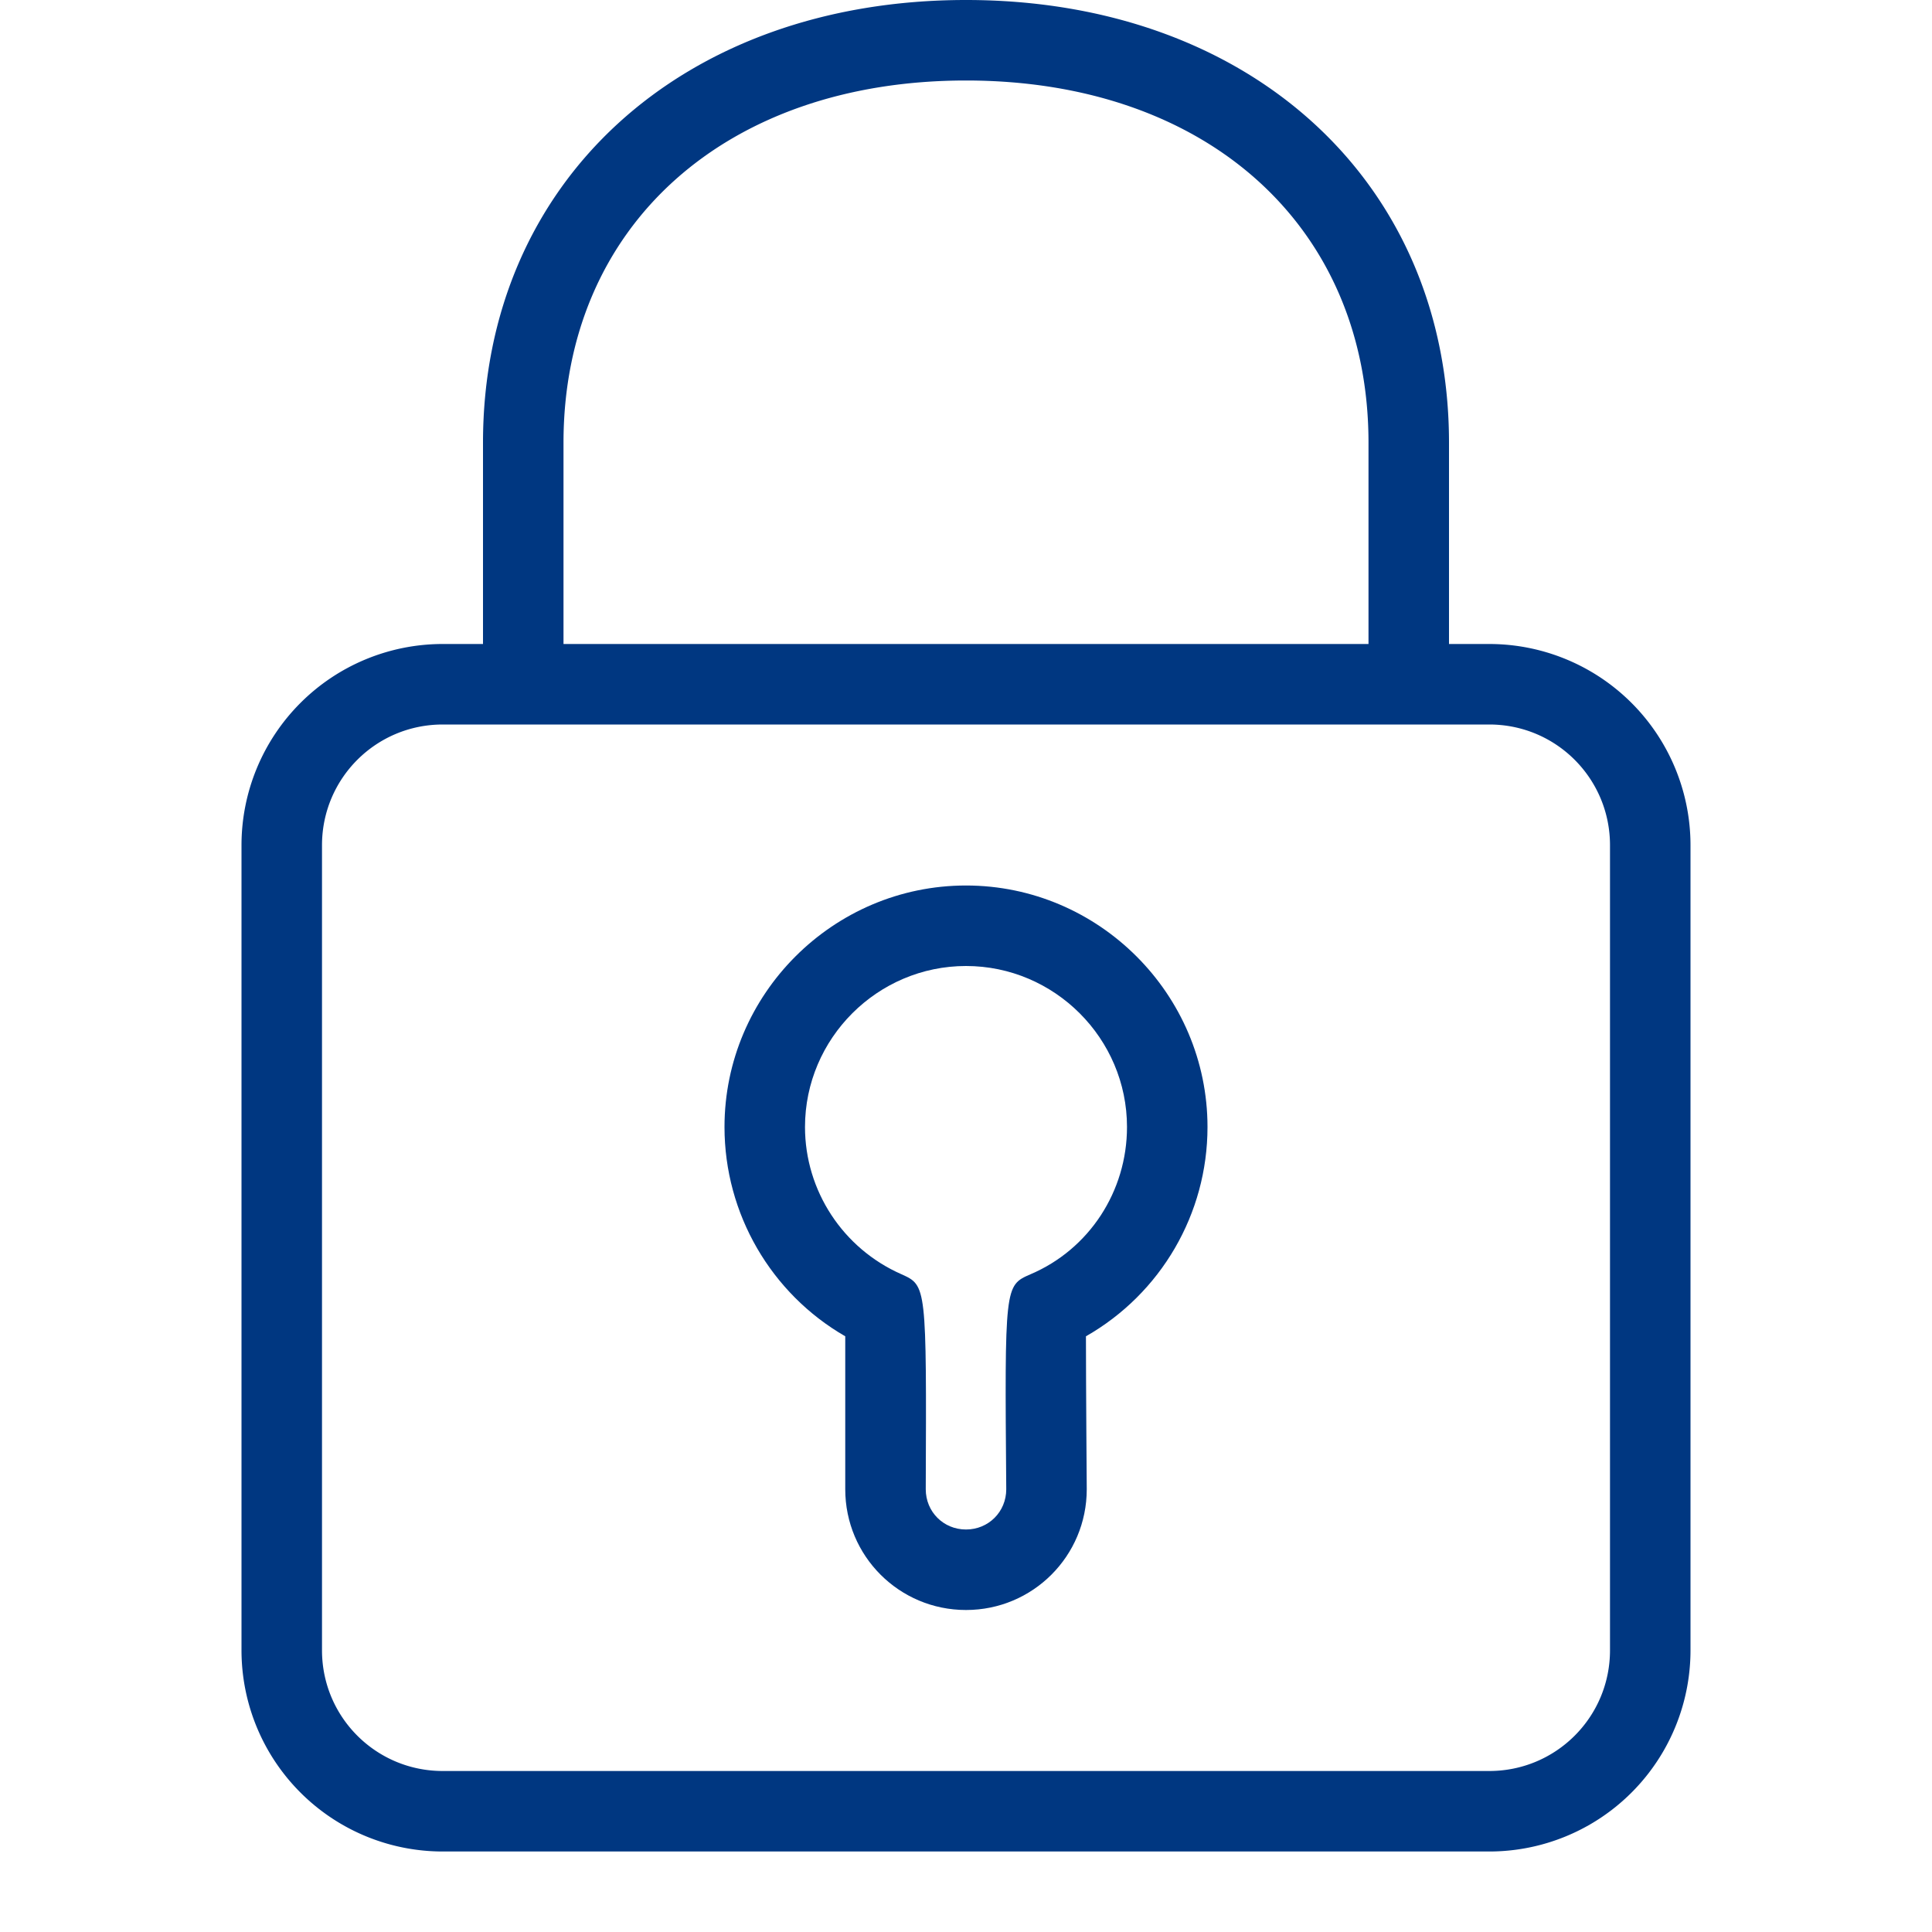
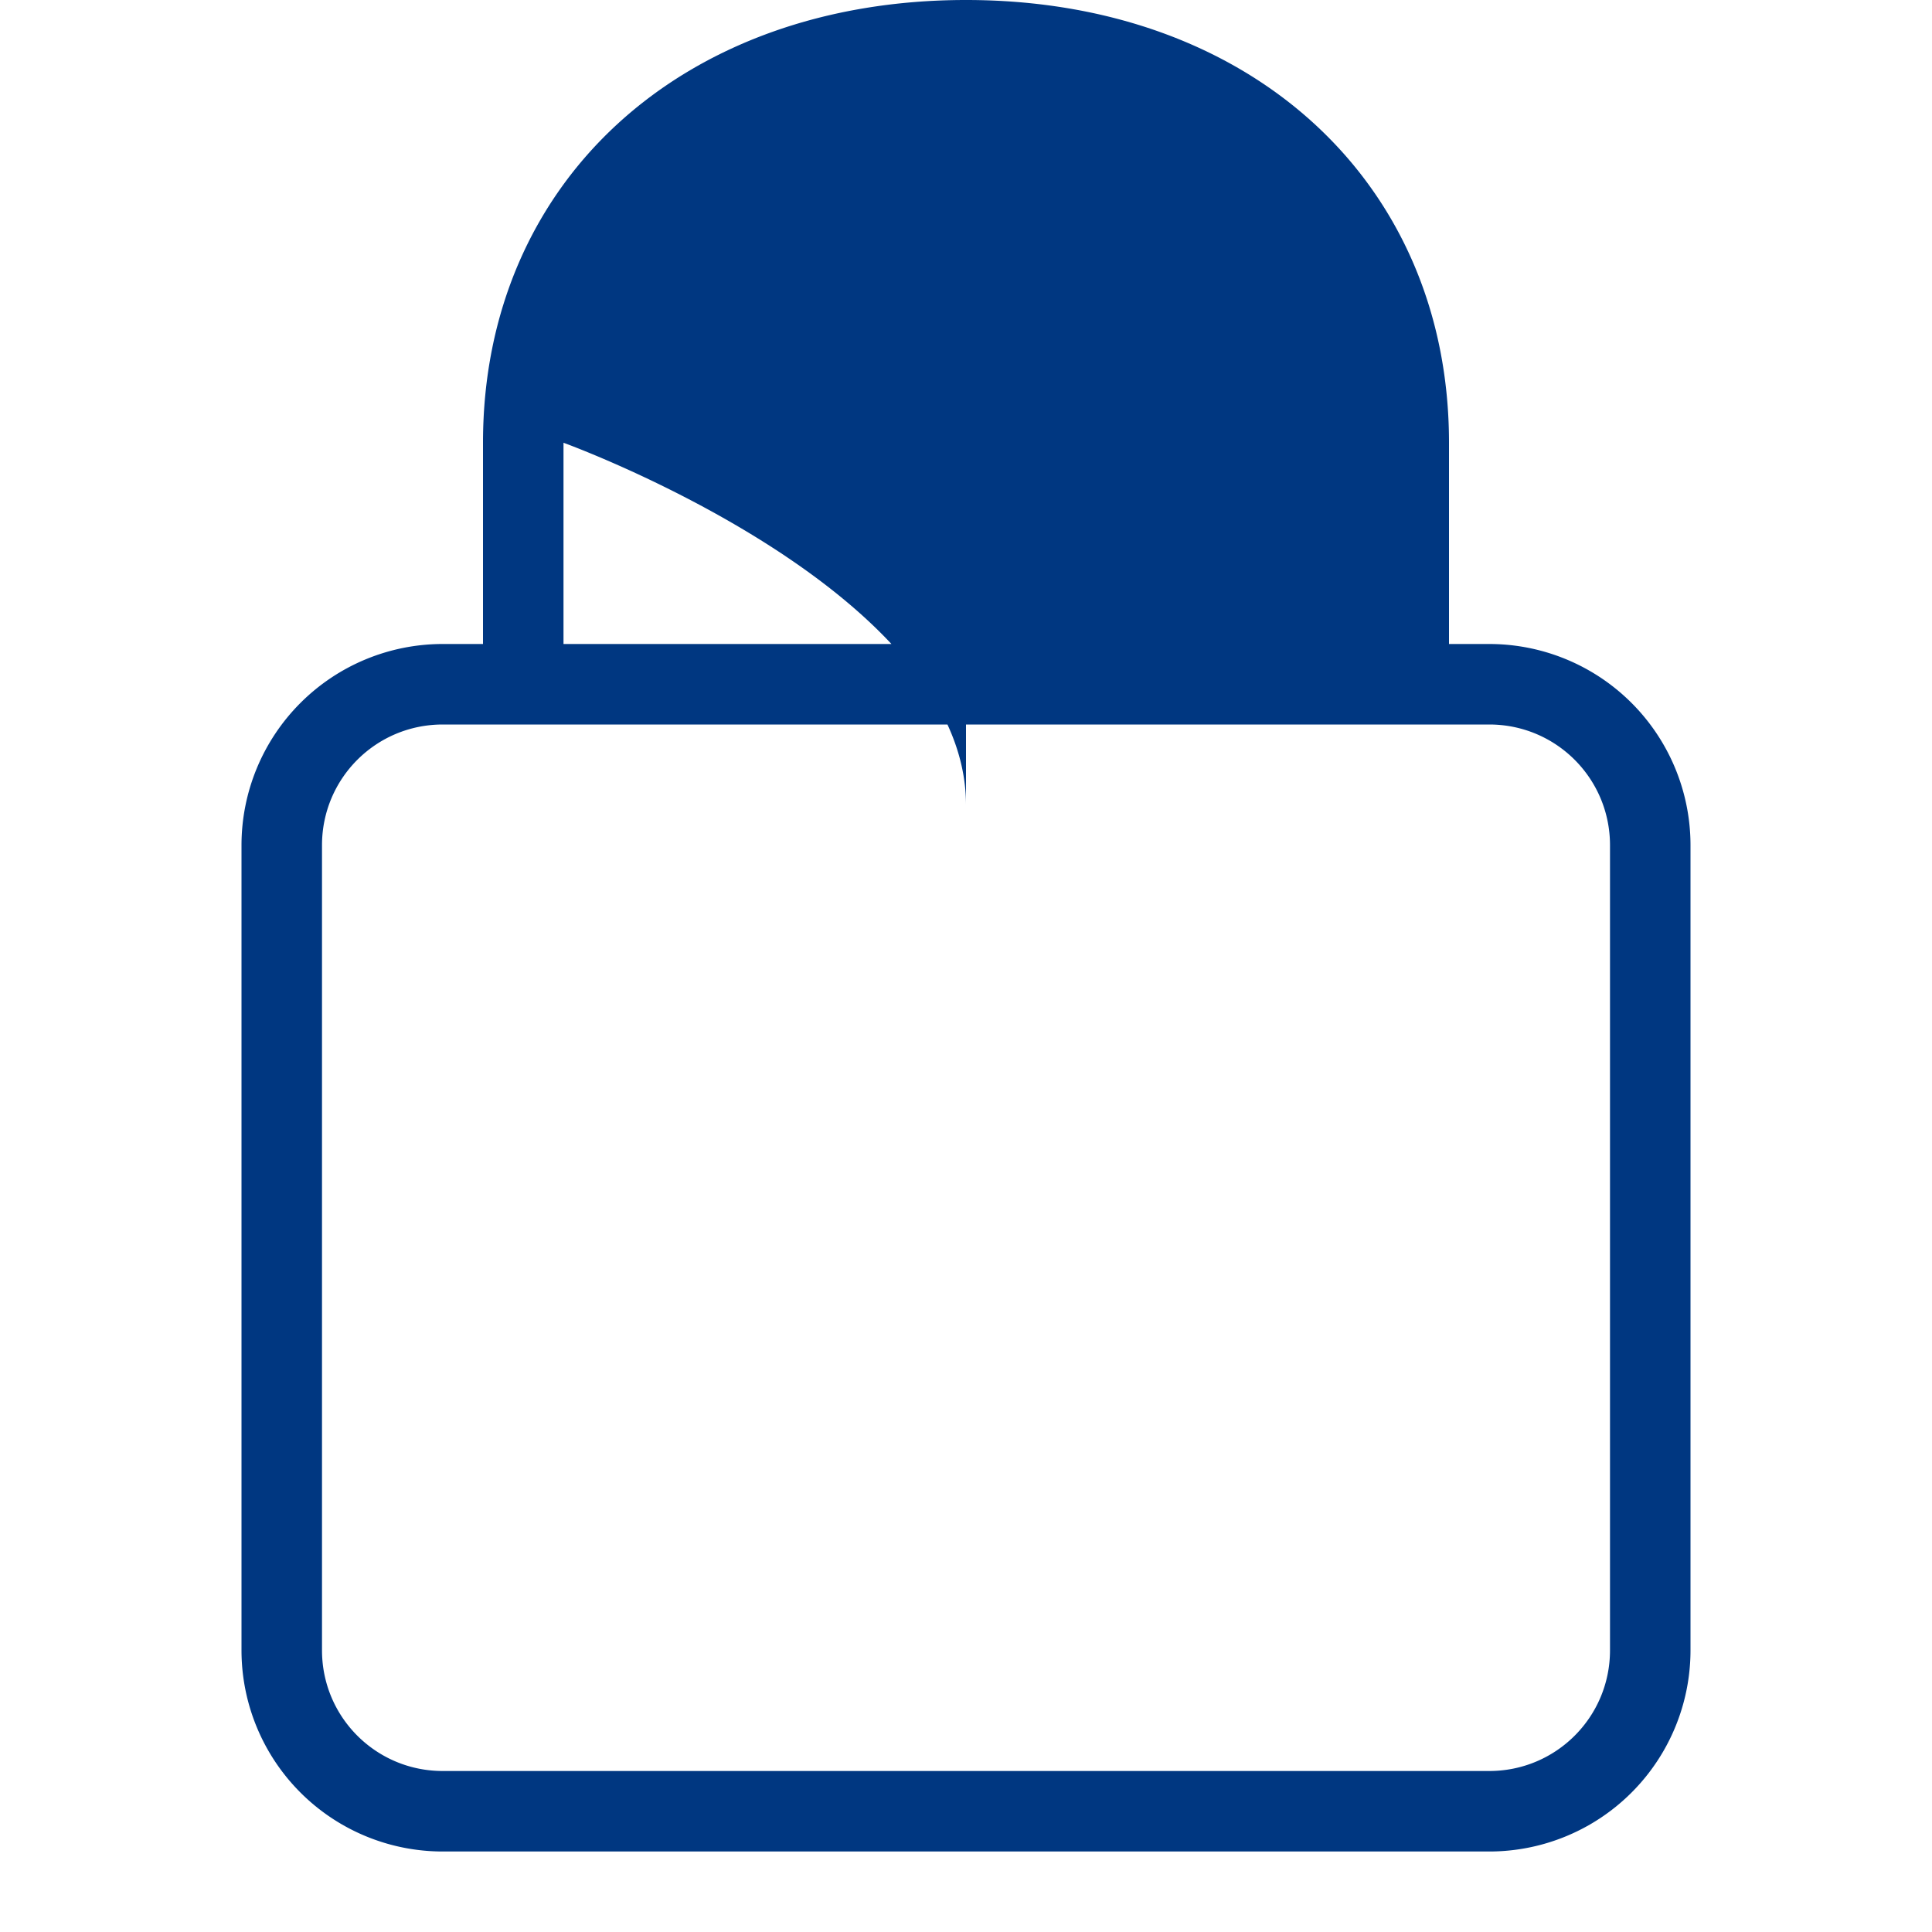
<svg xmlns="http://www.w3.org/2000/svg" viewBox="0 0 24 24" style="enable-background:new 0 0 24 24" xml:space="preserve">
-   <path d="M18.5 8H18V5.5C18 2.26 15.53 0 12 0S6 2.26 6 5.5V8h-.5A2.5 2.5 0 0 0 3 10.5v10A2.5 2.5 0 0 0 5.5 23h13a2.5 2.5 0 0 0 2.5-2.5v-10A2.5 2.5 0 0 0 18.5 8zM7 5.5C7 2.81 9.01 1 12 1s5 1.81 5 4.5V8H7V5.5zm13 15c0 .83-.67 1.5-1.5 1.5h-13c-.83 0-1.5-.67-1.5-1.5v-10C4 9.67 4.67 9 5.5 9h13c.83 0 1.5.67 1.5 1.5v10z" style="fill:#003781" />
-   <path d="M12 11c-1.65 0-3 1.35-3 3 0 1.08.58 2.07 1.5 2.6v1.9c0 .83.67 1.5 1.5 1.5s1.5-.67 1.5-1.5c0 0-.01-1.3-.01-1.9.93-.53 1.51-1.52 1.51-2.6 0-1.65-1.35-3-3-3zm.8 4.83c-.32.14-.32.14-.3 2.67 0 .28-.22.5-.5.5s-.5-.22-.5-.5c.01-2.53.01-2.53-.3-2.67-.73-.32-1.2-1.04-1.2-1.83 0-1.1.9-2 2-2s2 .9 2 2c0 .8-.47 1.52-1.2 1.83z" style="fill:#003781" />
+   <path d="M18.5 8H18V5.5C18 2.26 15.53 0 12 0S6 2.26 6 5.5V8h-.5A2.5 2.5 0 0 0 3 10.5v10A2.5 2.5 0 0 0 5.5 23h13a2.5 2.5 0 0 0 2.5-2.5v-10A2.5 2.5 0 0 0 18.5 8zM7 5.5s5 1.81 5 4.5V8H7V5.5zm13 15c0 .83-.67 1.5-1.5 1.5h-13c-.83 0-1.5-.67-1.5-1.5v-10C4 9.67 4.67 9 5.5 9h13c.83 0 1.5.67 1.5 1.5v10z" style="fill:#003781" />
</svg>